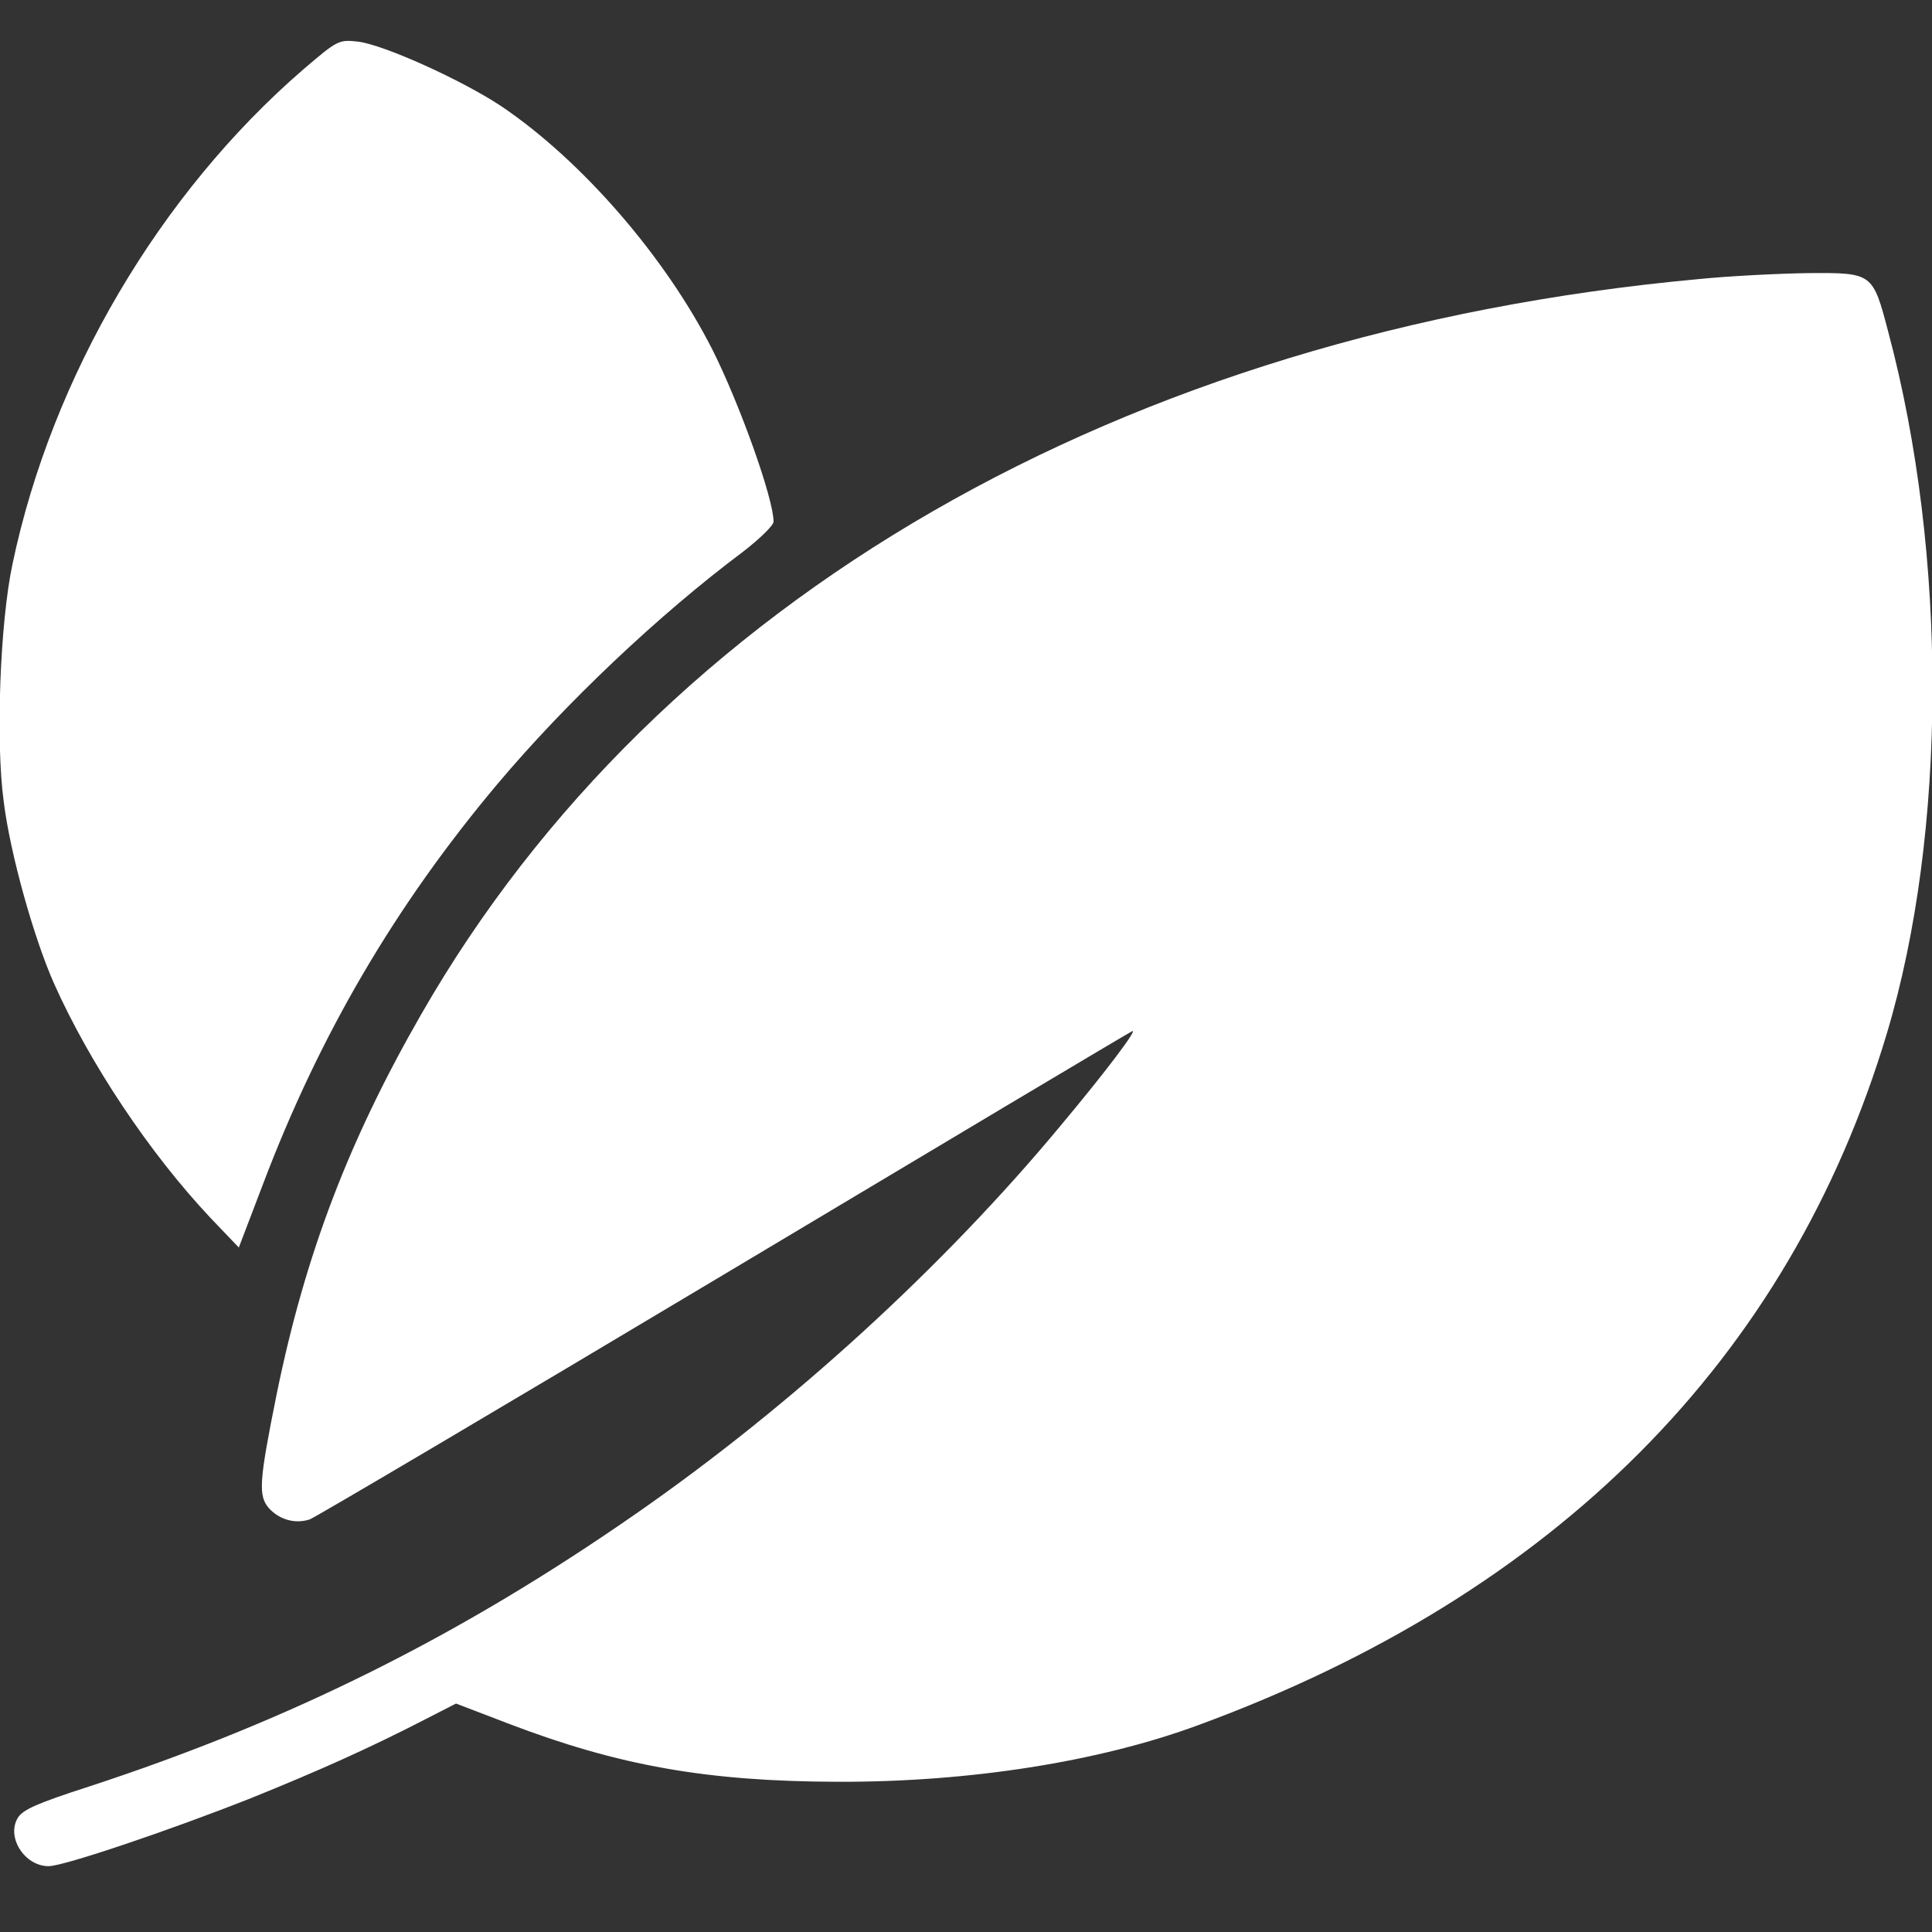
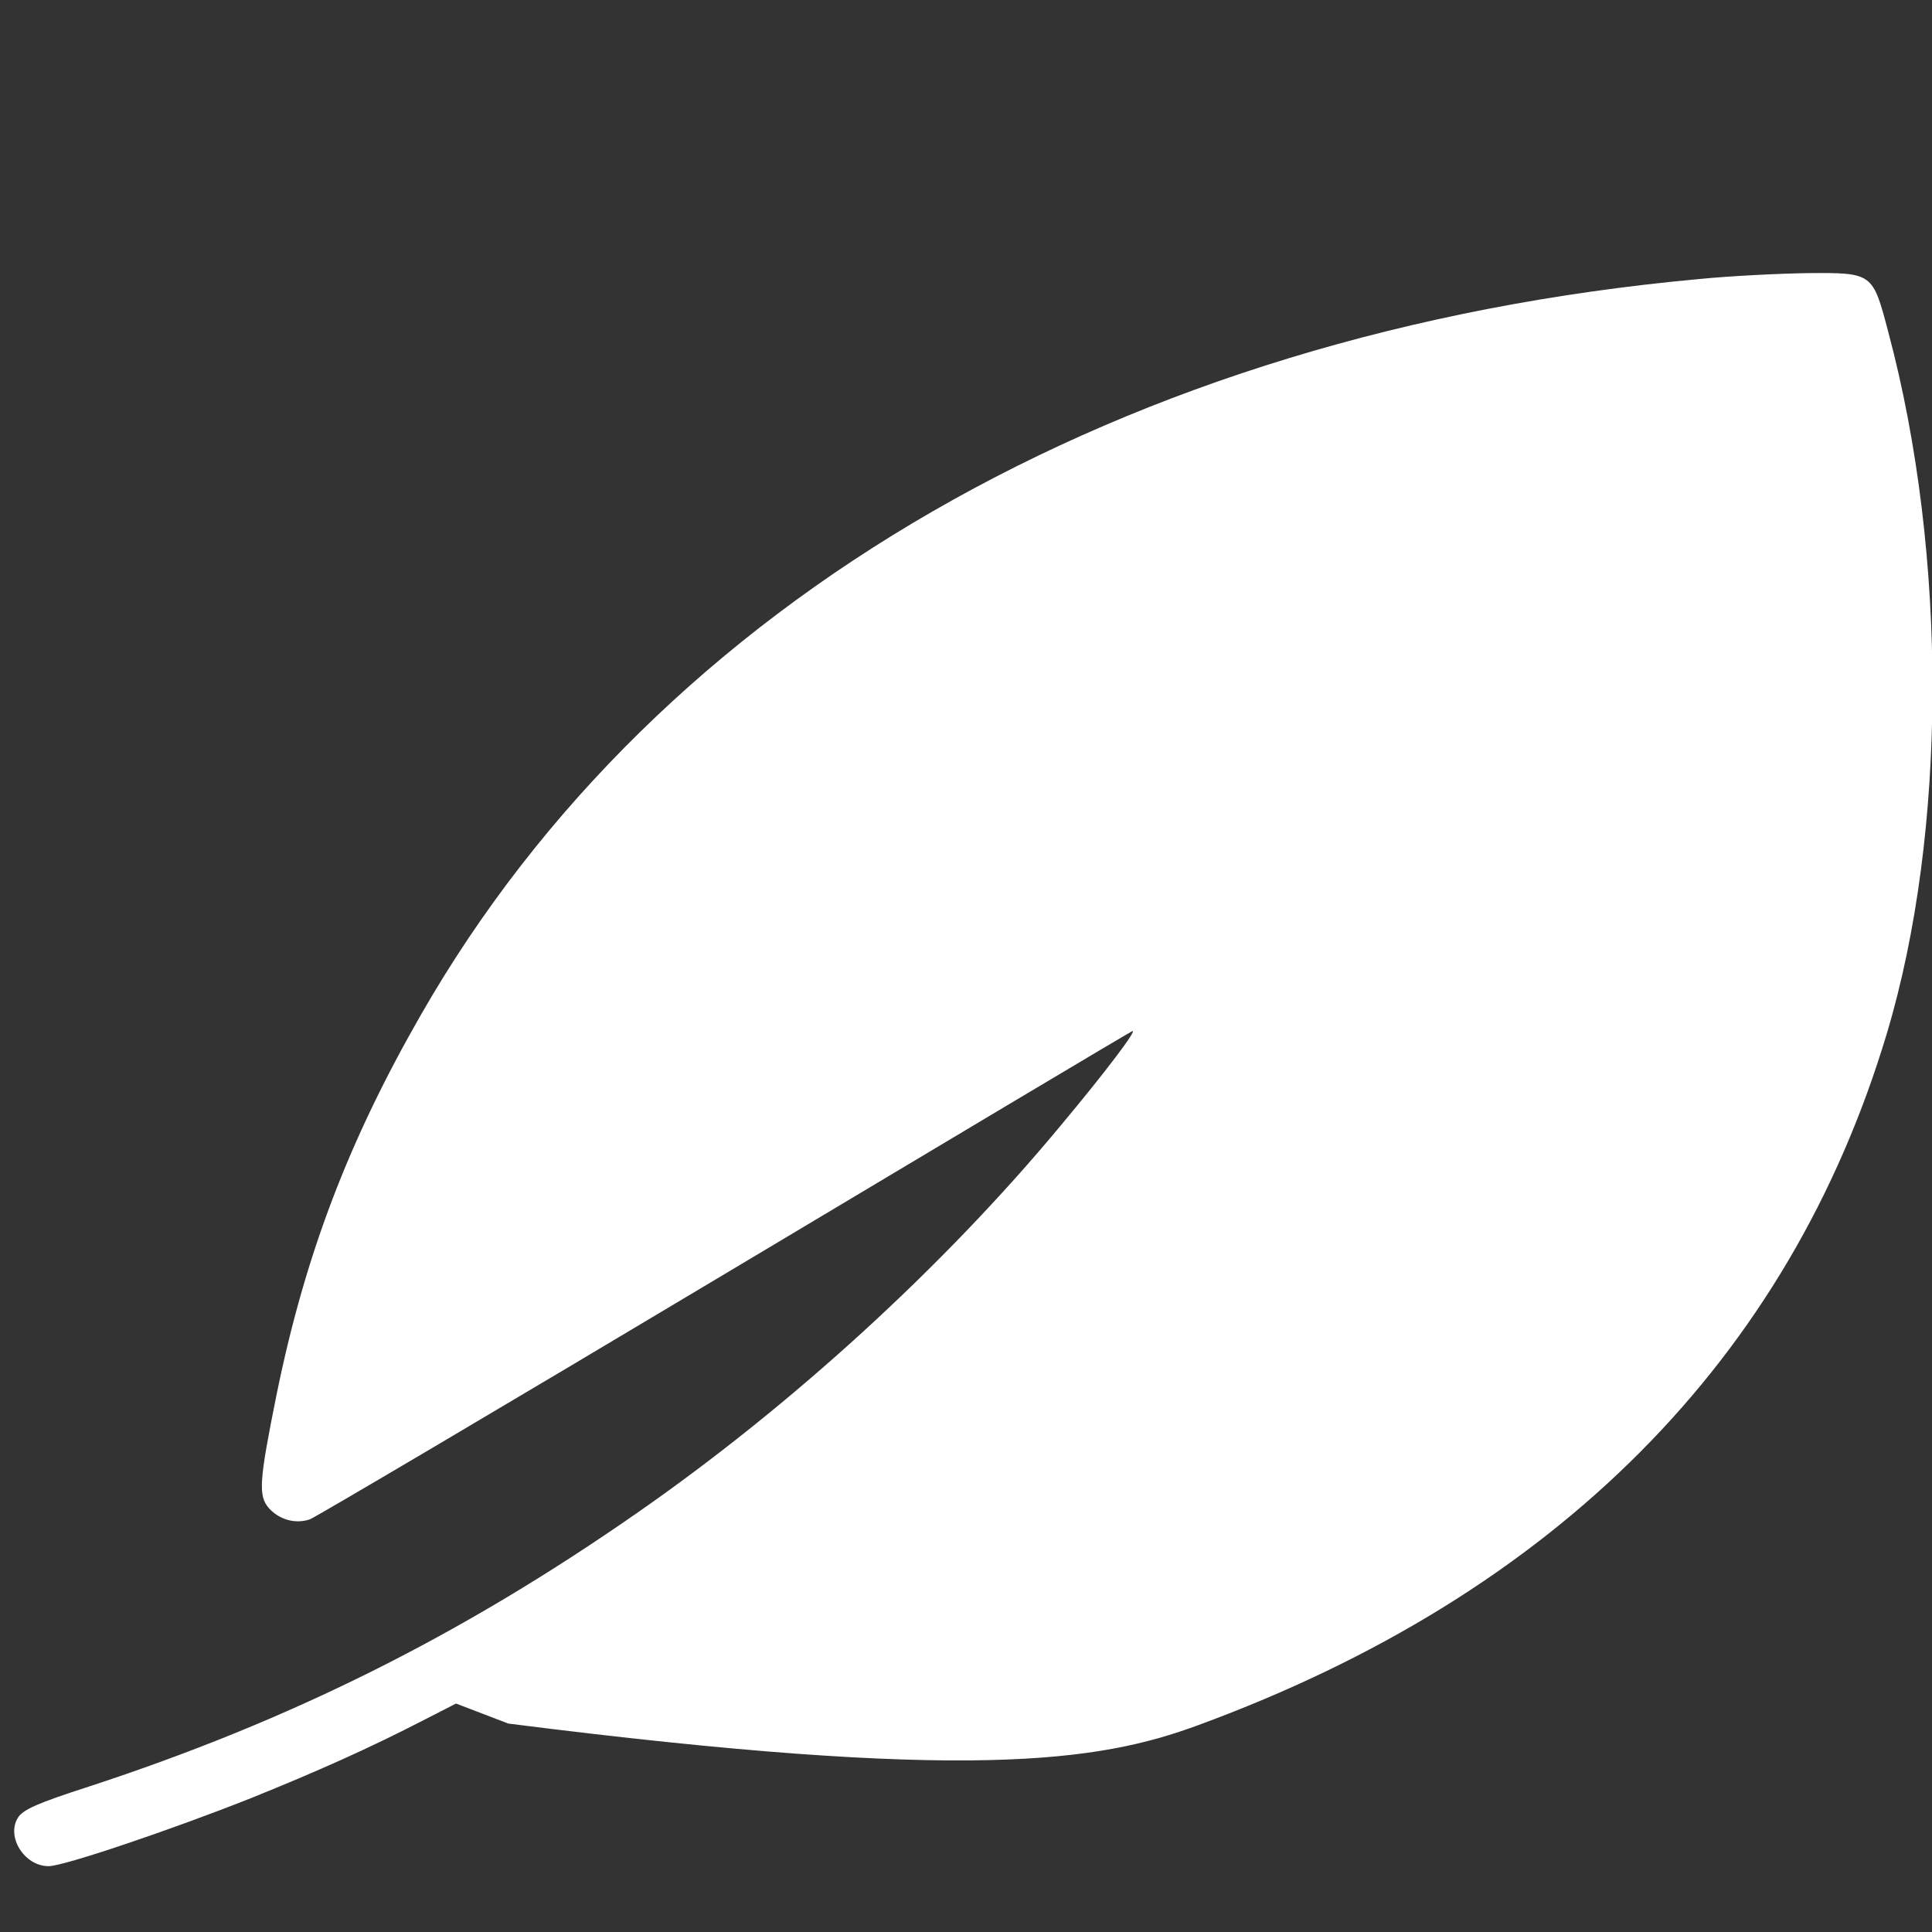
<svg xmlns="http://www.w3.org/2000/svg" width="28" height="28" viewBox="0 0 28 28" fill="none">
  <rect x="0" y="0" width="28" height="28" fill="#333333" stroke="none" />
-   <path d="M4.397 1.005C2.319 2.8 0.752 5.452 0.181 8.175C0.001 9.02 -0.065 10.744 0.054 11.618C0.147 12.374 0.493 13.603 0.785 14.258C1.303 15.416 2.166 16.71 3.049 17.649L3.461 18.08L3.806 17.176C4.63 14.997 5.732 13.119 7.213 11.358C8.203 10.183 9.544 8.913 10.766 7.998C11.011 7.809 11.211 7.614 11.211 7.561C11.211 7.224 10.719 5.854 10.328 5.074C9.644 3.722 8.428 2.322 7.26 1.536C6.688 1.158 5.566 0.65 5.188 0.603C4.909 0.574 4.895 0.579 4.397 1.005Z" fill="white" />
-   <path d="M24.605 4.046C16.277 4.814 9.55 8.689 6.104 14.701C5.055 16.527 4.424 18.18 4.012 20.194C3.753 21.476 3.74 21.677 3.899 21.86C4.052 22.025 4.278 22.09 4.49 22.02C4.57 21.99 7.273 20.395 10.493 18.47C13.714 16.544 16.377 14.956 16.41 14.944C16.49 14.914 16.038 15.517 15.361 16.326C13.668 18.363 11.463 20.378 9.218 21.937C6.662 23.715 4.191 24.943 1.283 25.894C0.552 26.13 0.333 26.225 0.26 26.343C0.087 26.62 0.353 27.046 0.705 27.046C0.924 27.046 2.478 26.52 3.64 26.059C4.603 25.67 5.347 25.339 6.17 24.914L6.609 24.689L7.366 24.979C8.973 25.593 10.248 25.817 12.14 25.823C14.046 25.829 15.925 25.534 17.366 25.002C22.546 23.1 25.933 19.698 27.347 14.973C28.217 12.067 28.23 8.045 27.367 4.814C27.141 3.952 27.141 3.952 26.205 3.958C25.793 3.964 25.07 3.999 24.605 4.046Z" fill="white" />
+   <path d="M24.605 4.046C16.277 4.814 9.55 8.689 6.104 14.701C5.055 16.527 4.424 18.18 4.012 20.194C3.753 21.476 3.74 21.677 3.899 21.86C4.052 22.025 4.278 22.09 4.49 22.02C4.57 21.99 7.273 20.395 10.493 18.47C13.714 16.544 16.377 14.956 16.41 14.944C16.49 14.914 16.038 15.517 15.361 16.326C13.668 18.363 11.463 20.378 9.218 21.937C6.662 23.715 4.191 24.943 1.283 25.894C0.552 26.13 0.333 26.225 0.26 26.343C0.087 26.62 0.353 27.046 0.705 27.046C0.924 27.046 2.478 26.52 3.64 26.059C4.603 25.67 5.347 25.339 6.17 24.914L6.609 24.689L7.366 24.979C14.046 25.829 15.925 25.534 17.366 25.002C22.546 23.1 25.933 19.698 27.347 14.973C28.217 12.067 28.23 8.045 27.367 4.814C27.141 3.952 27.141 3.952 26.205 3.958C25.793 3.964 25.07 3.999 24.605 4.046Z" fill="white" />
</svg>